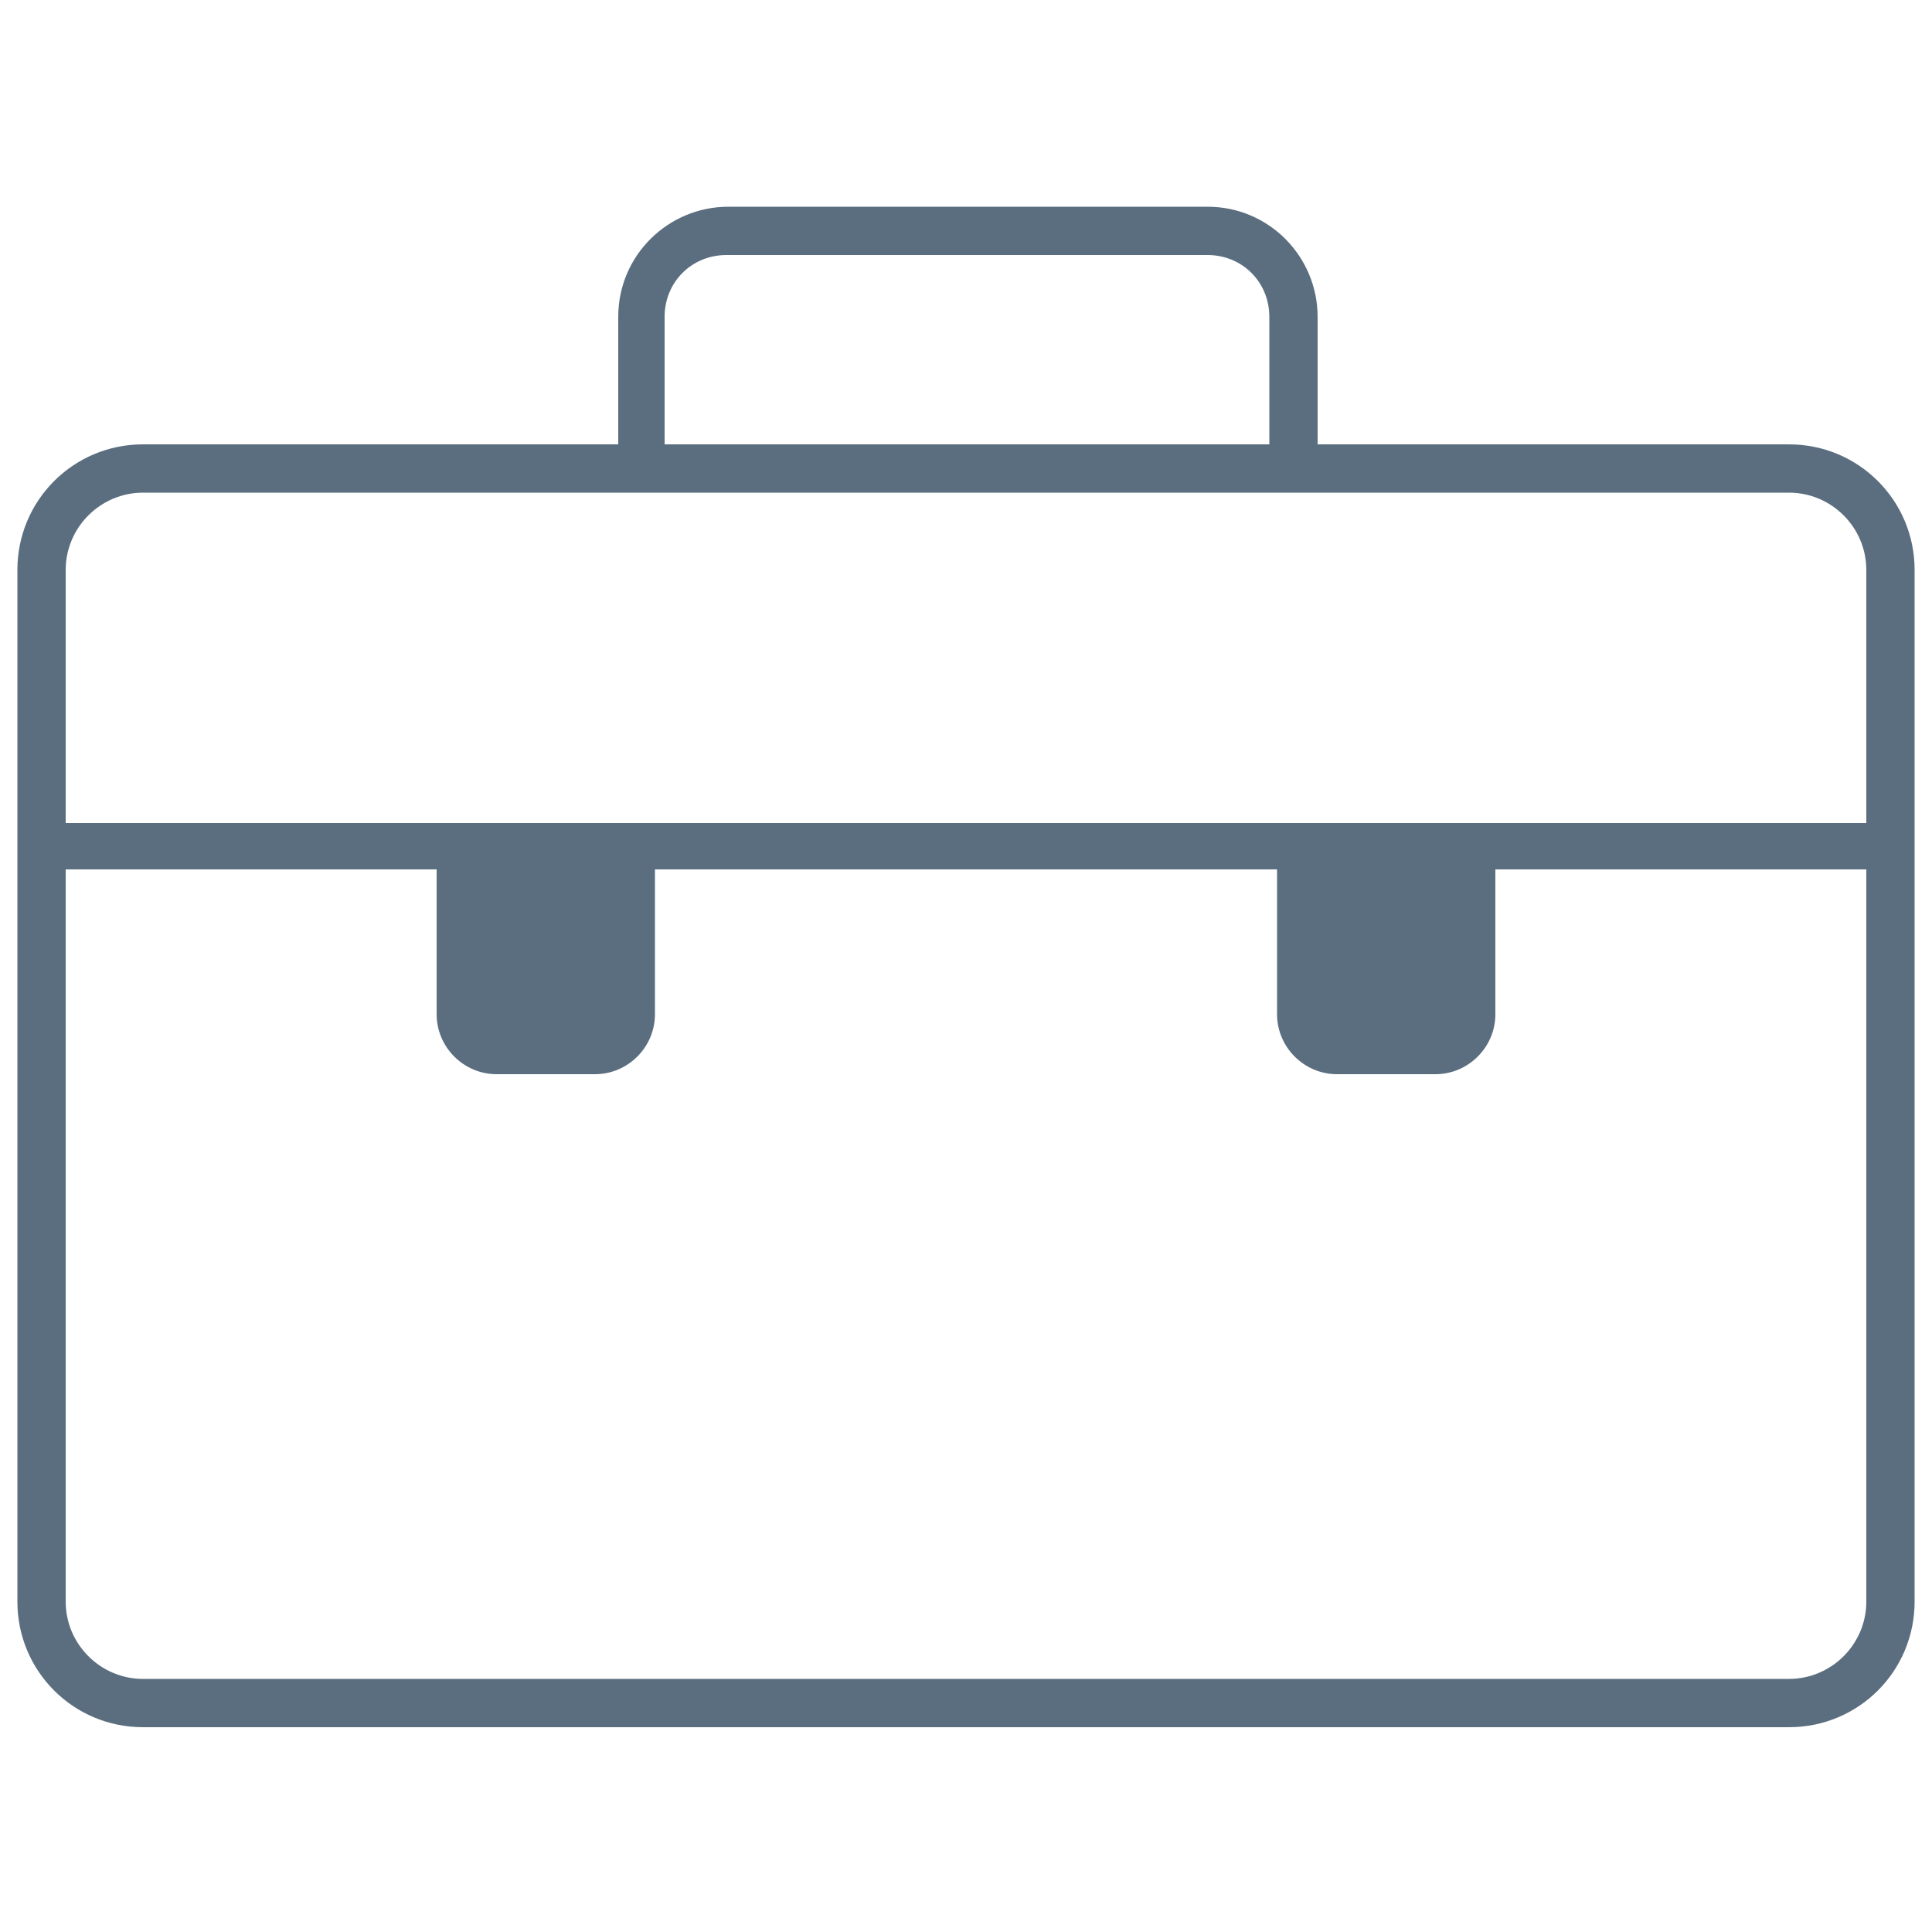
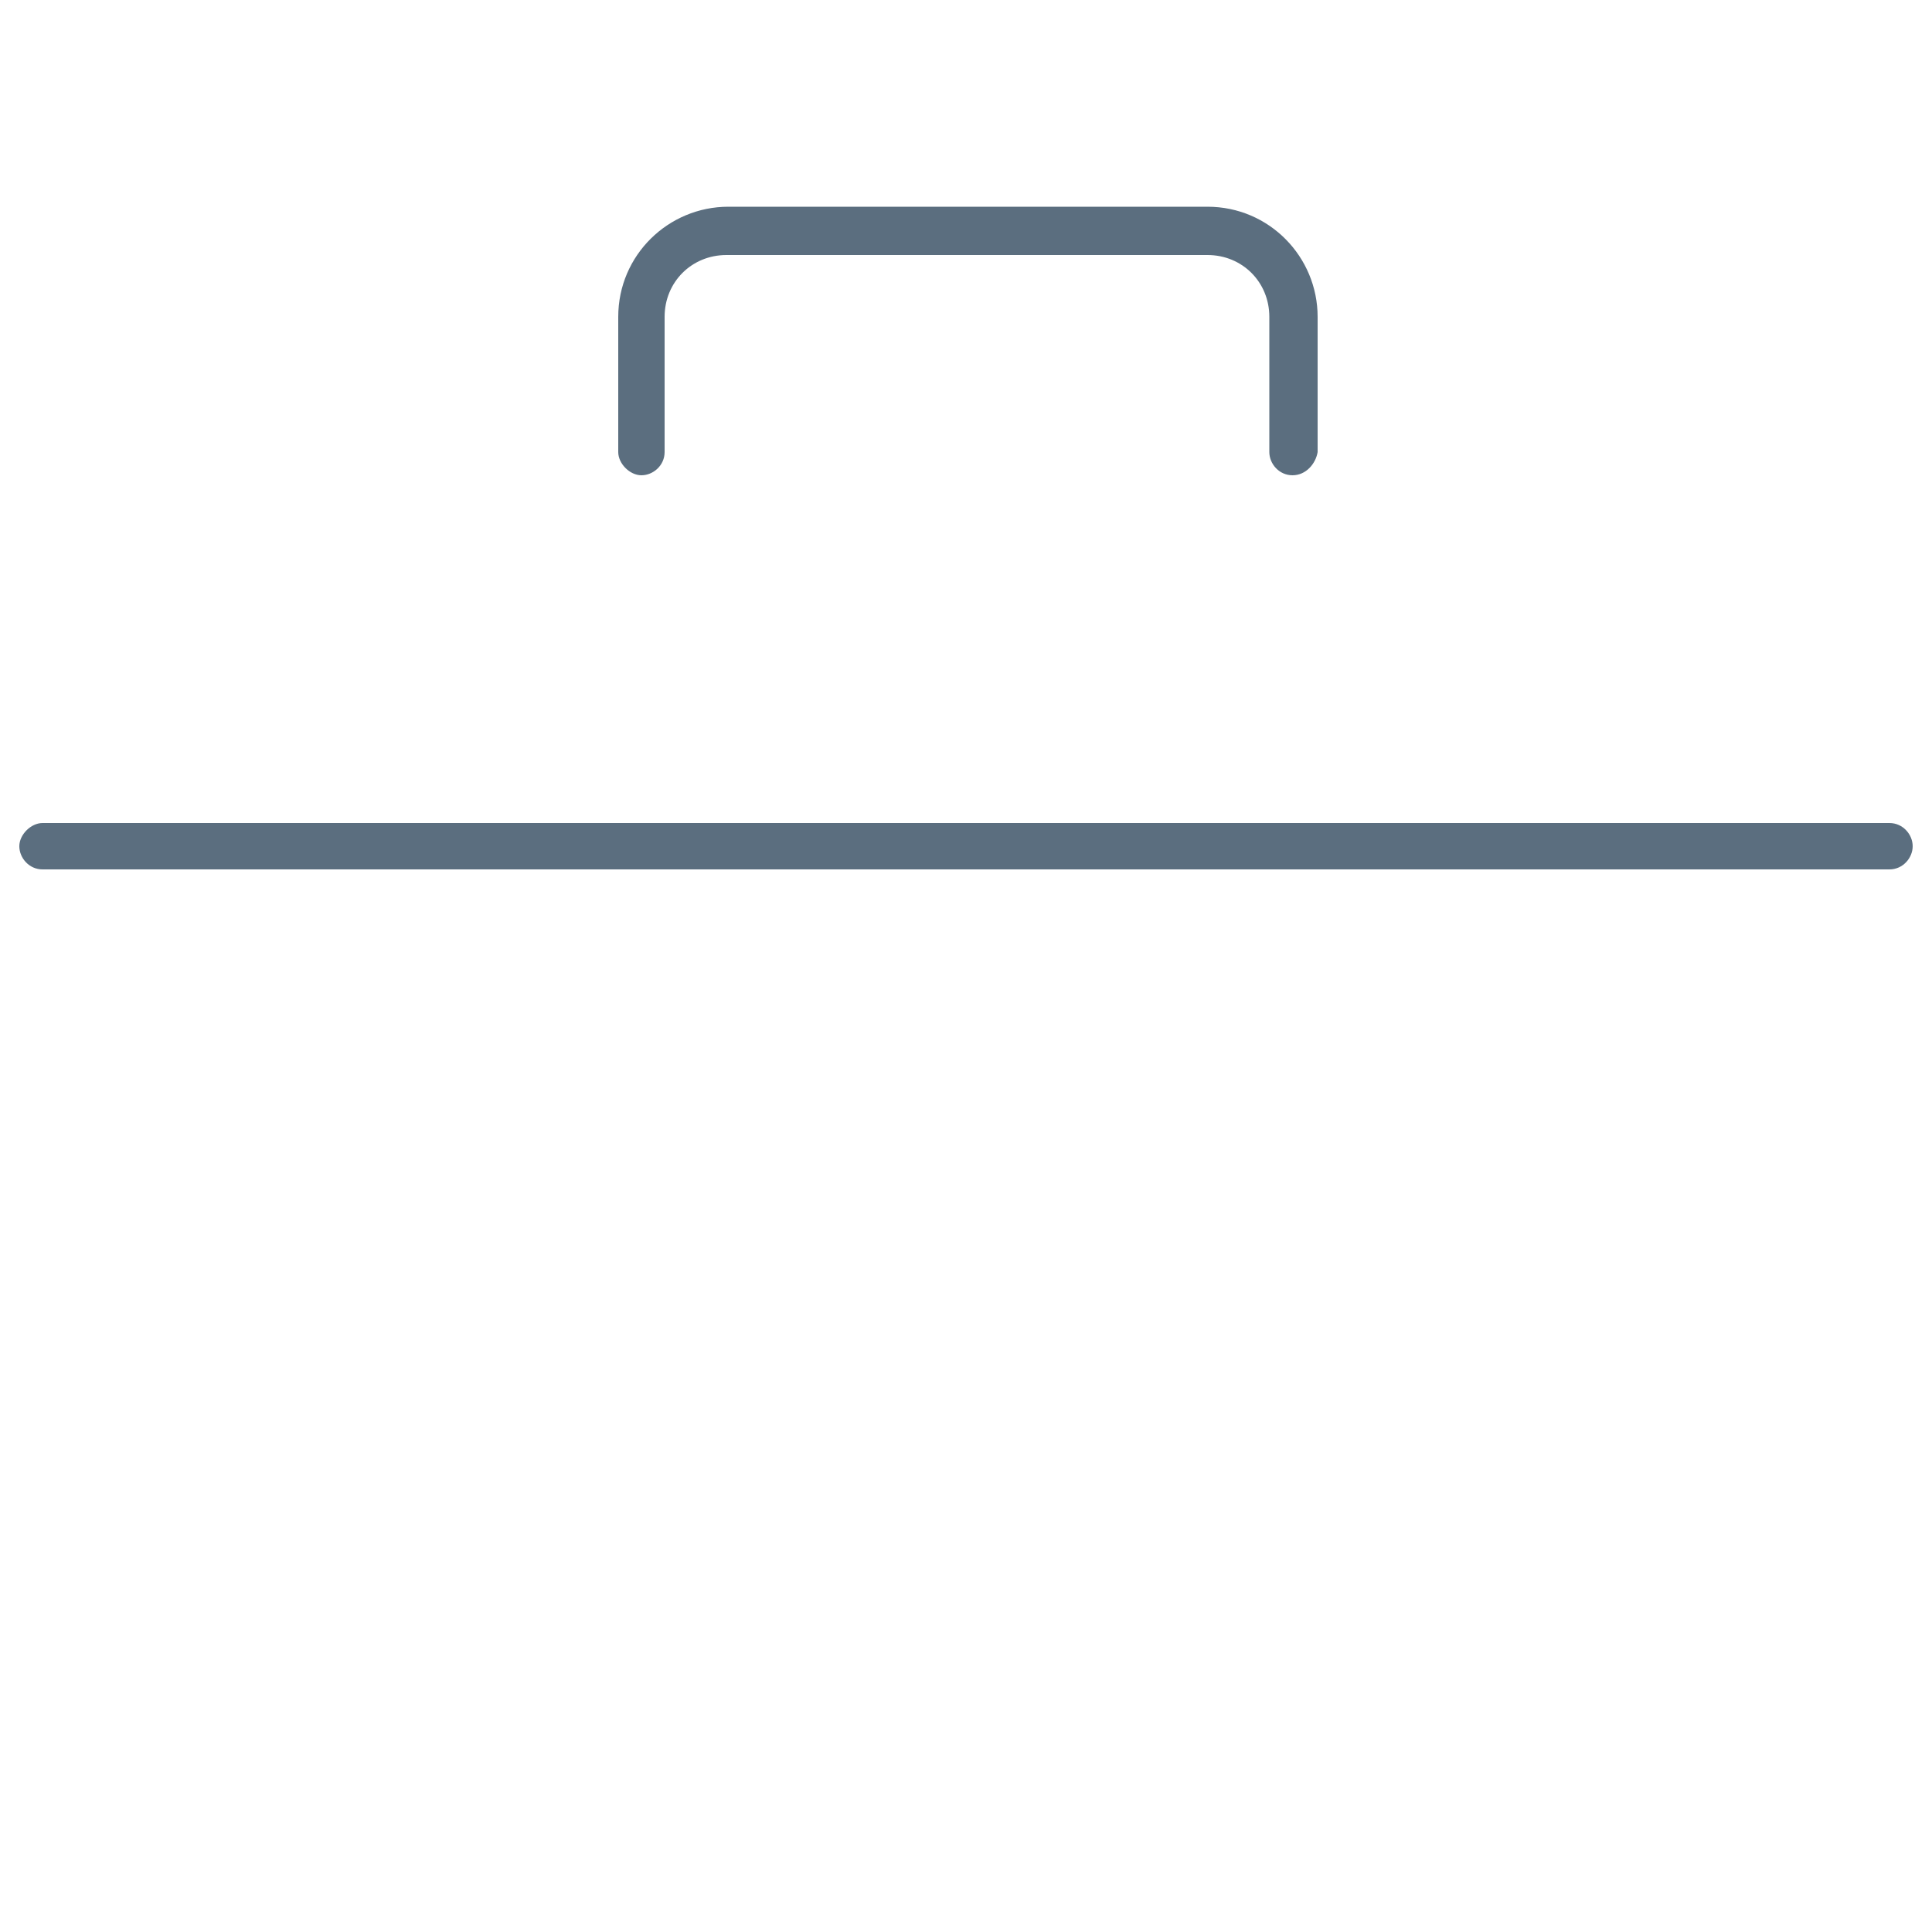
<svg xmlns="http://www.w3.org/2000/svg" version="1.1" id="Layer_1" x="0px" y="0px" viewBox="0 0 100 100" style="enable-background:new 0 0 100 100;" xml:space="preserve">
  <style type="text/css">
	.st0{fill:#5B6E7F;}
</style>
  <g>
    <g>
-       <path class="st0" d="M92.6,89.4H7.4c-3.6,0-6.5-2.9-6.5-6.5V29.5c0-3.6,2.9-6.5,6.5-6.5h85.2c3.6,0,6.5,2.9,6.5,6.5v53.4    C99.1,86.5,96.2,89.4,92.6,89.4z M7.4,25.5c-2.2,0-4,1.8-4,4v53.4c0,2.2,1.8,4,4,4h85.2c2.2,0,4-1.8,4-4V29.5c0-2.2-1.8-4-4-4H7.4    z" />
-     </g>
+       </g>
    <g>
      <path class="st0" d="M97.8,45H2.2C1.5,45,1,44.4,1,43.8s0.6-1.2,1.2-1.2h95.6c0.7,0,1.2,0.6,1.2,1.2S98.5,45,97.8,45z" />
    </g>
    <g>
-       <path class="st0" d="M33.9,43.8v8.7c0,1.7-1.4,3.1-3.1,3.1h-5.1c-1.7,0-3.1-1.4-3.1-3.1v-8.7" />
-     </g>
+       </g>
    <g>
-       <path class="st0" d="M66.1,43.8v8.7c0,1.7,1.4,3.1,3.1,3.1h5.1c1.7,0,3.1-1.4,3.1-3.1v-8.7" />
-     </g>
+       </g>
    <g>
      <path class="st0" d="M66.9,24.6c-0.7,0-1.2-0.6-1.2-1.2v-7c0-1.8-1.4-3.2-3.2-3.2H37.6c-1.8,0-3.2,1.4-3.2,3.2v7    c0,0.7-0.6,1.2-1.2,1.2S32,24,32,23.4v-7c0-3.2,2.6-5.7,5.7-5.7h24.8c3.2,0,5.7,2.6,5.7,5.7v7C68.1,24,67.6,24.6,66.9,24.6z" />
    </g>
  </g>
</svg>